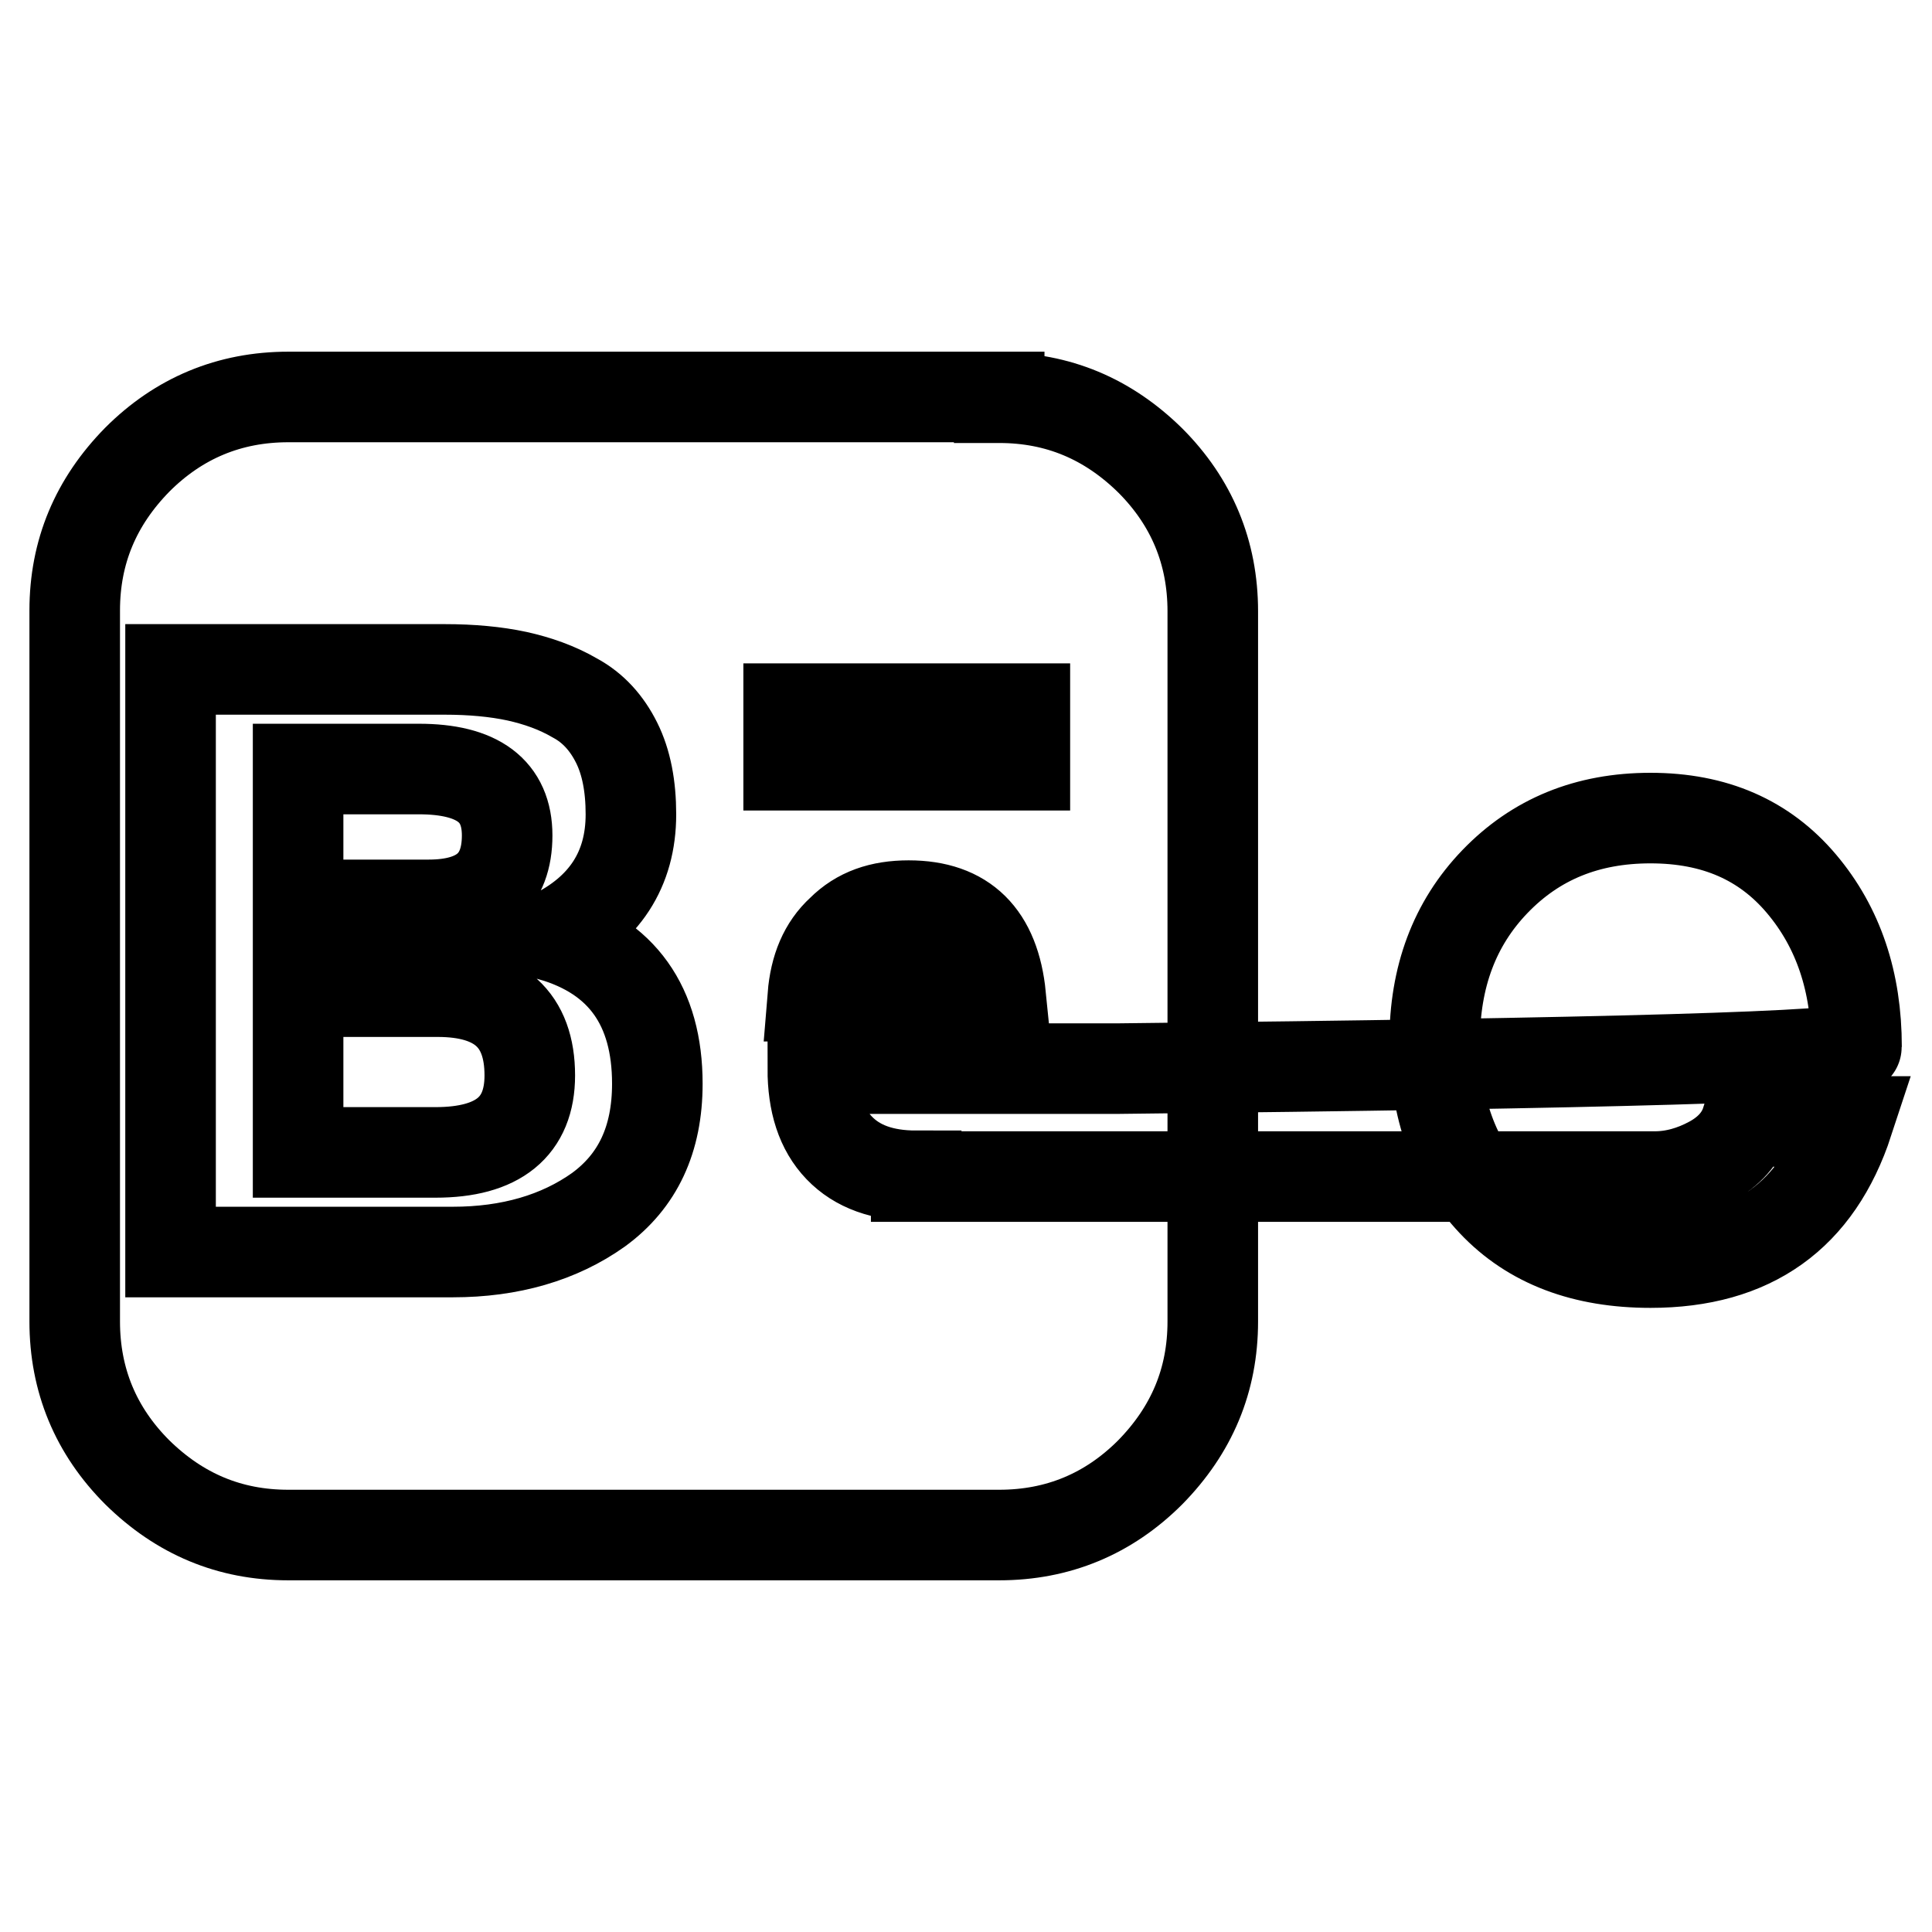
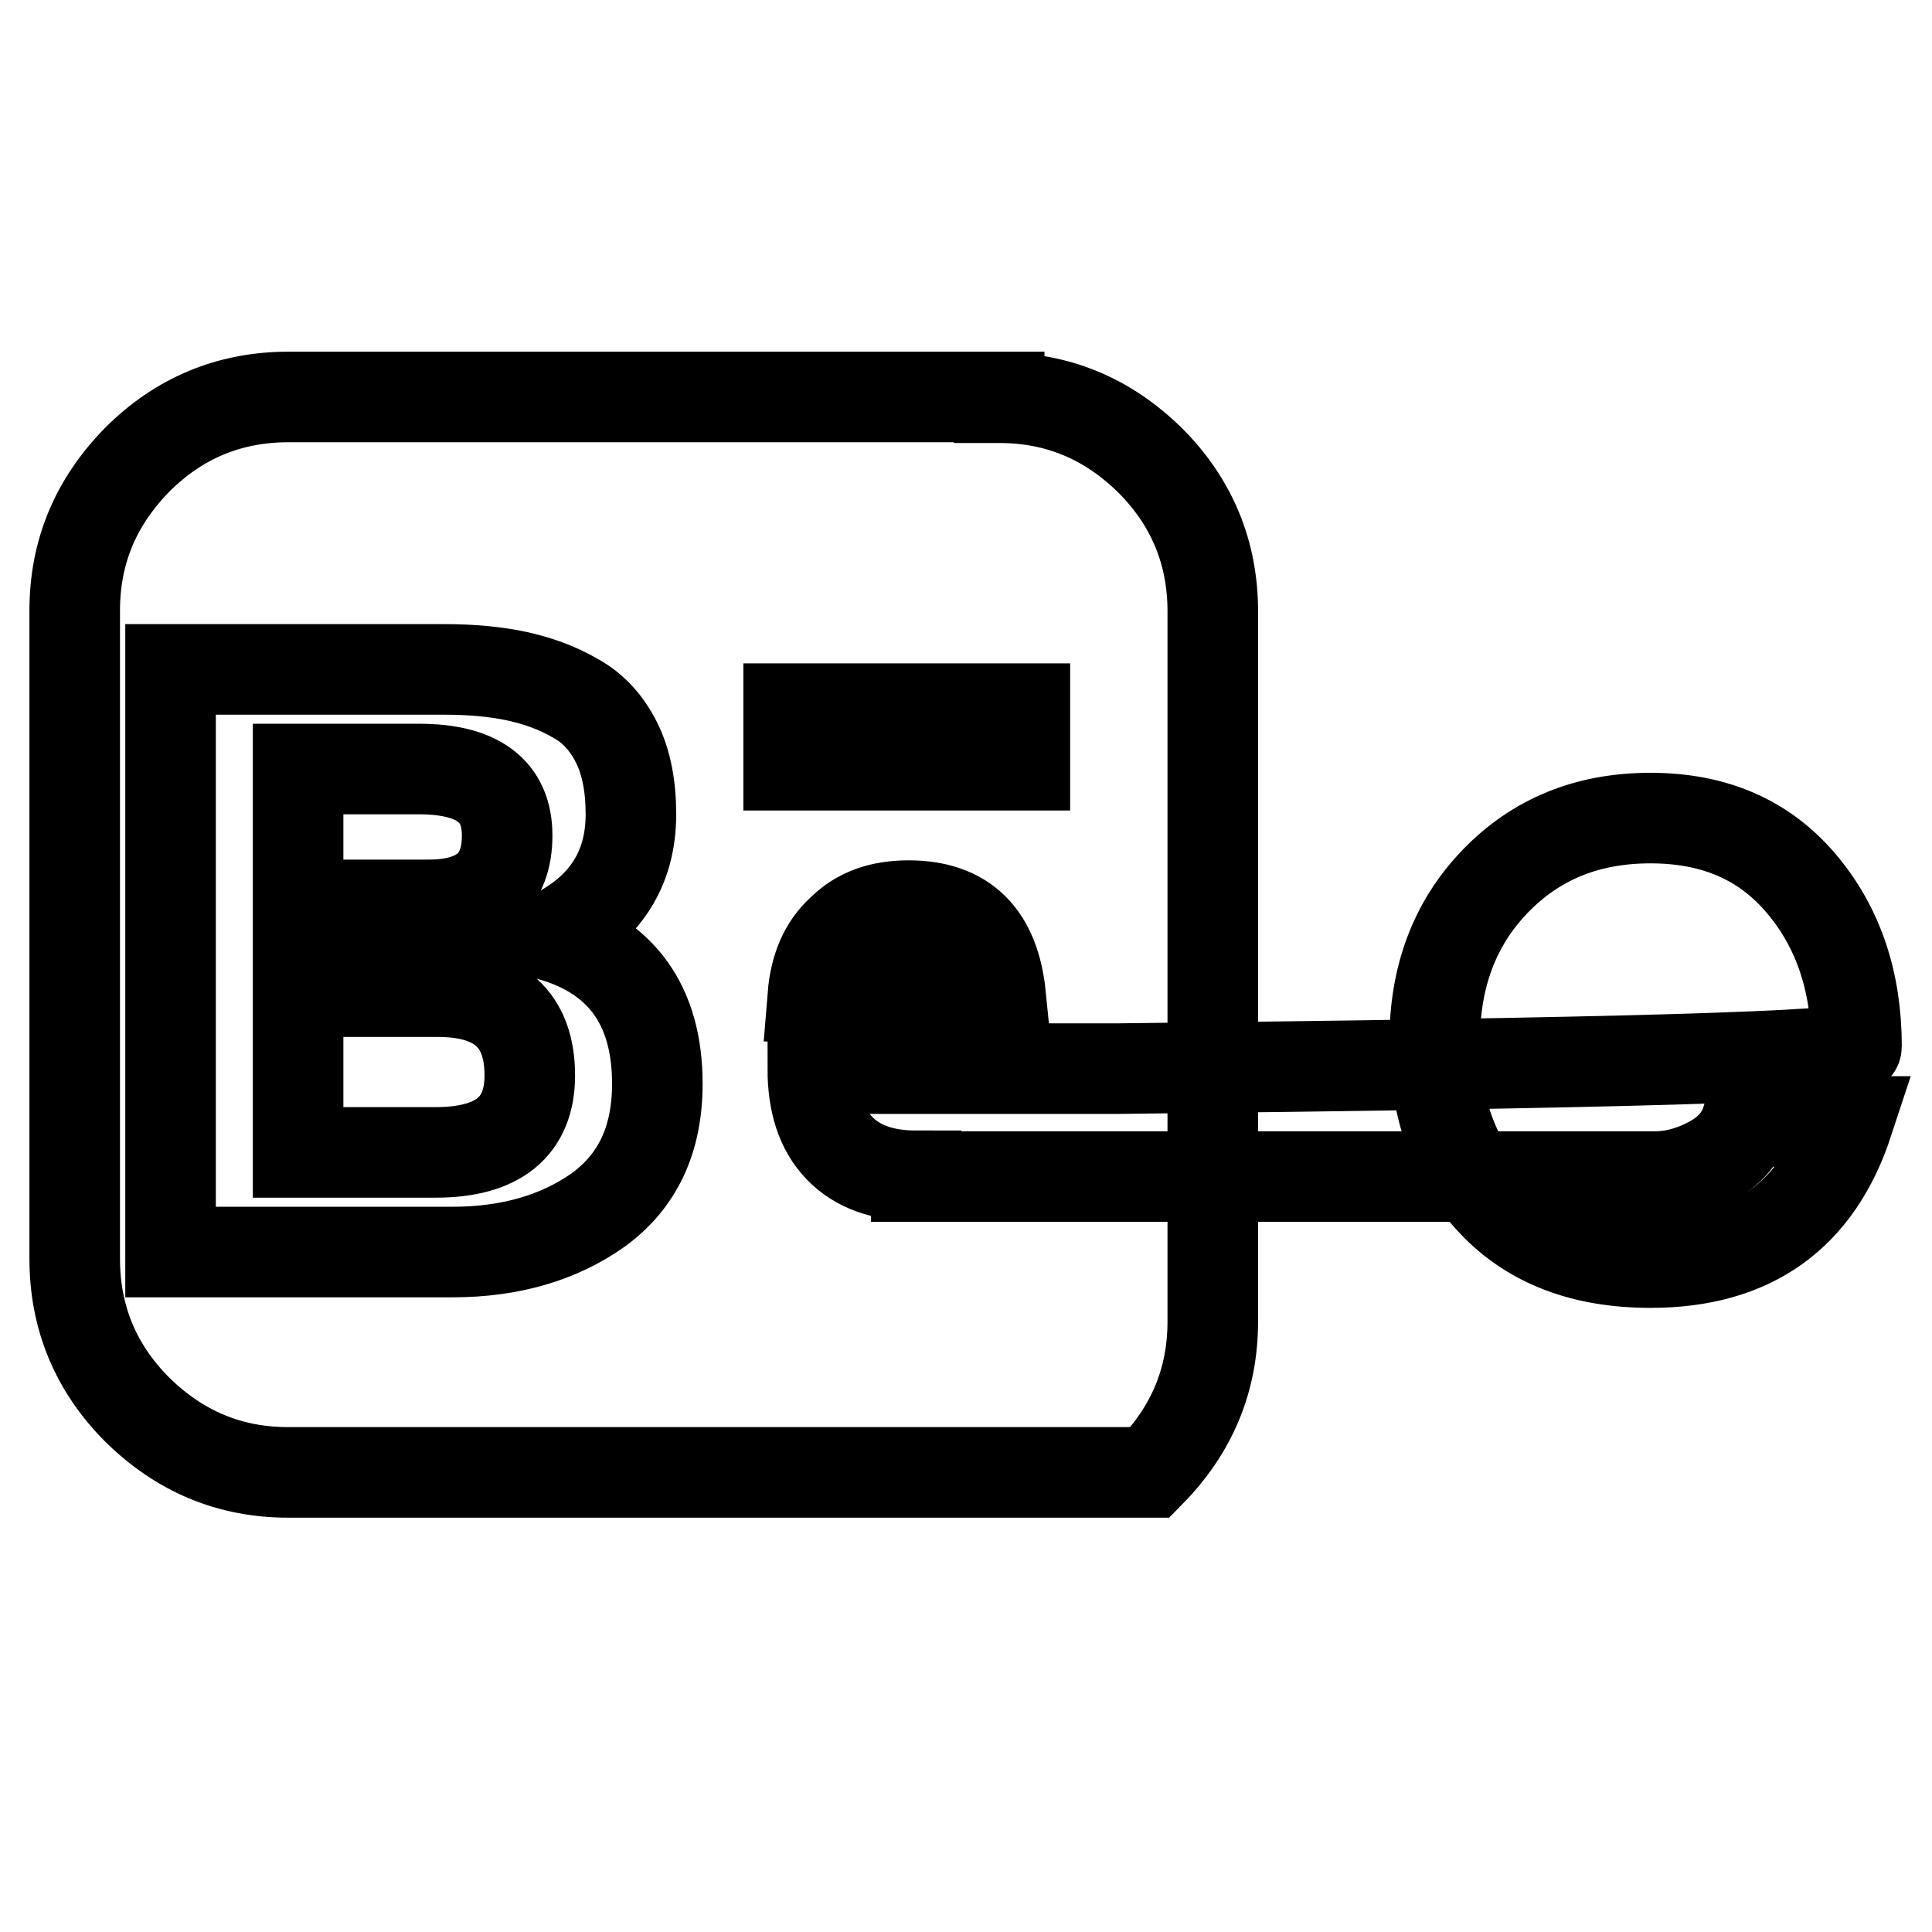
<svg xmlns="http://www.w3.org/2000/svg" version="1.1" x="0px" y="0px" viewBox="0 0 256 256" enable-background="new 0 0 256 256" xml:space="preserve">
  <g>
-     <path stroke-width="12" fill-opacity="0" stroke="#000000" d="M132.4,52.7c7.8,0,14.4,2.8,20,8.3c5.5,5.5,8.3,12.2,8.3,20v94.1c0,7.8-2.8,14.4-8.3,20 c-5.5,5.5-12.2,8.3-20,8.3H38.2c-7.8,0-14.4-2.8-20-8.3c-5.5-5.5-8.3-12.2-8.3-20V80.9c0-7.8,2.8-14.4,8.3-20 c5.5-5.5,12.2-8.3,20-8.3H132.4L132.4,52.7z M58.9,88.7H22.6v77.2H60c7.6,0,14.1-1.9,19.3-5.6c5.2-3.8,7.8-9.3,7.8-16.7 c0-10.3-4.7-16.9-14-19.6c7-3.4,10.5-8.8,10.5-16.1c0-3.7-0.6-6.9-1.9-9.5c-1.3-2.6-3.1-4.6-5.5-5.9c-2.4-1.4-5-2.3-7.7-2.9 C65.7,89,62.5,88.7,58.9,88.7L58.9,88.7z M56.8,119.9H39.5v-18h16c7.8,0,11.7,2.9,11.7,8.8C67.2,116.8,63.7,119.9,56.8,119.9z  M57.7,152.7H39.5v-21.3H58c8.1,0,12.2,3.7,12.2,11.1C70.2,149.3,66,152.7,57.7,152.7z M121.4,155.8c-4.4,0-7.8-1.2-10.2-3.7 c-2.4-2.5-3.5-6-3.5-10.5H148c65.4-0.7,98-1.6,98-2.9c0-8.6-2.4-15.8-7.3-21.6c-4.9-5.8-11.5-8.7-20-8.7c-8.4,0-15.2,2.8-20.6,8.4 c-5.4,5.6-8,12.7-8,21.2c0,8.8,2.6,15.9,7.7,21.3s12.1,8,20.9,8c13.4,0,22.1-6.2,26.2-18.7h-13.5c-0.7,2.2-2.3,4-4.7,5.3 c-2.4,1.3-4.9,2-7.4,2H121.4z M120.4,120c7.4,0,11.4,4,12.2,12h-24.9c0.3-3.7,1.5-6.6,3.8-8.7C113.8,121,116.7,120,120.4,120z  M104.5,93.9h31.3v7.5h-31.3V93.9z" />
+     <path stroke-width="12" fill-opacity="0" stroke="#000000" d="M132.4,52.7c7.8,0,14.4,2.8,20,8.3c5.5,5.5,8.3,12.2,8.3,20v94.1c0,7.8-2.8,14.4-8.3,20 H38.2c-7.8,0-14.4-2.8-20-8.3c-5.5-5.5-8.3-12.2-8.3-20V80.9c0-7.8,2.8-14.4,8.3-20 c5.5-5.5,12.2-8.3,20-8.3H132.4L132.4,52.7z M58.9,88.7H22.6v77.2H60c7.6,0,14.1-1.9,19.3-5.6c5.2-3.8,7.8-9.3,7.8-16.7 c0-10.3-4.7-16.9-14-19.6c7-3.4,10.5-8.8,10.5-16.1c0-3.7-0.6-6.9-1.9-9.5c-1.3-2.6-3.1-4.6-5.5-5.9c-2.4-1.4-5-2.3-7.7-2.9 C65.7,89,62.5,88.7,58.9,88.7L58.9,88.7z M56.8,119.9H39.5v-18h16c7.8,0,11.7,2.9,11.7,8.8C67.2,116.8,63.7,119.9,56.8,119.9z  M57.7,152.7H39.5v-21.3H58c8.1,0,12.2,3.7,12.2,11.1C70.2,149.3,66,152.7,57.7,152.7z M121.4,155.8c-4.4,0-7.8-1.2-10.2-3.7 c-2.4-2.5-3.5-6-3.5-10.5H148c65.4-0.7,98-1.6,98-2.9c0-8.6-2.4-15.8-7.3-21.6c-4.9-5.8-11.5-8.7-20-8.7c-8.4,0-15.2,2.8-20.6,8.4 c-5.4,5.6-8,12.7-8,21.2c0,8.8,2.6,15.9,7.7,21.3s12.1,8,20.9,8c13.4,0,22.1-6.2,26.2-18.7h-13.5c-0.7,2.2-2.3,4-4.7,5.3 c-2.4,1.3-4.9,2-7.4,2H121.4z M120.4,120c7.4,0,11.4,4,12.2,12h-24.9c0.3-3.7,1.5-6.6,3.8-8.7C113.8,121,116.7,120,120.4,120z  M104.5,93.9h31.3v7.5h-31.3V93.9z" />
  </g>
</svg>